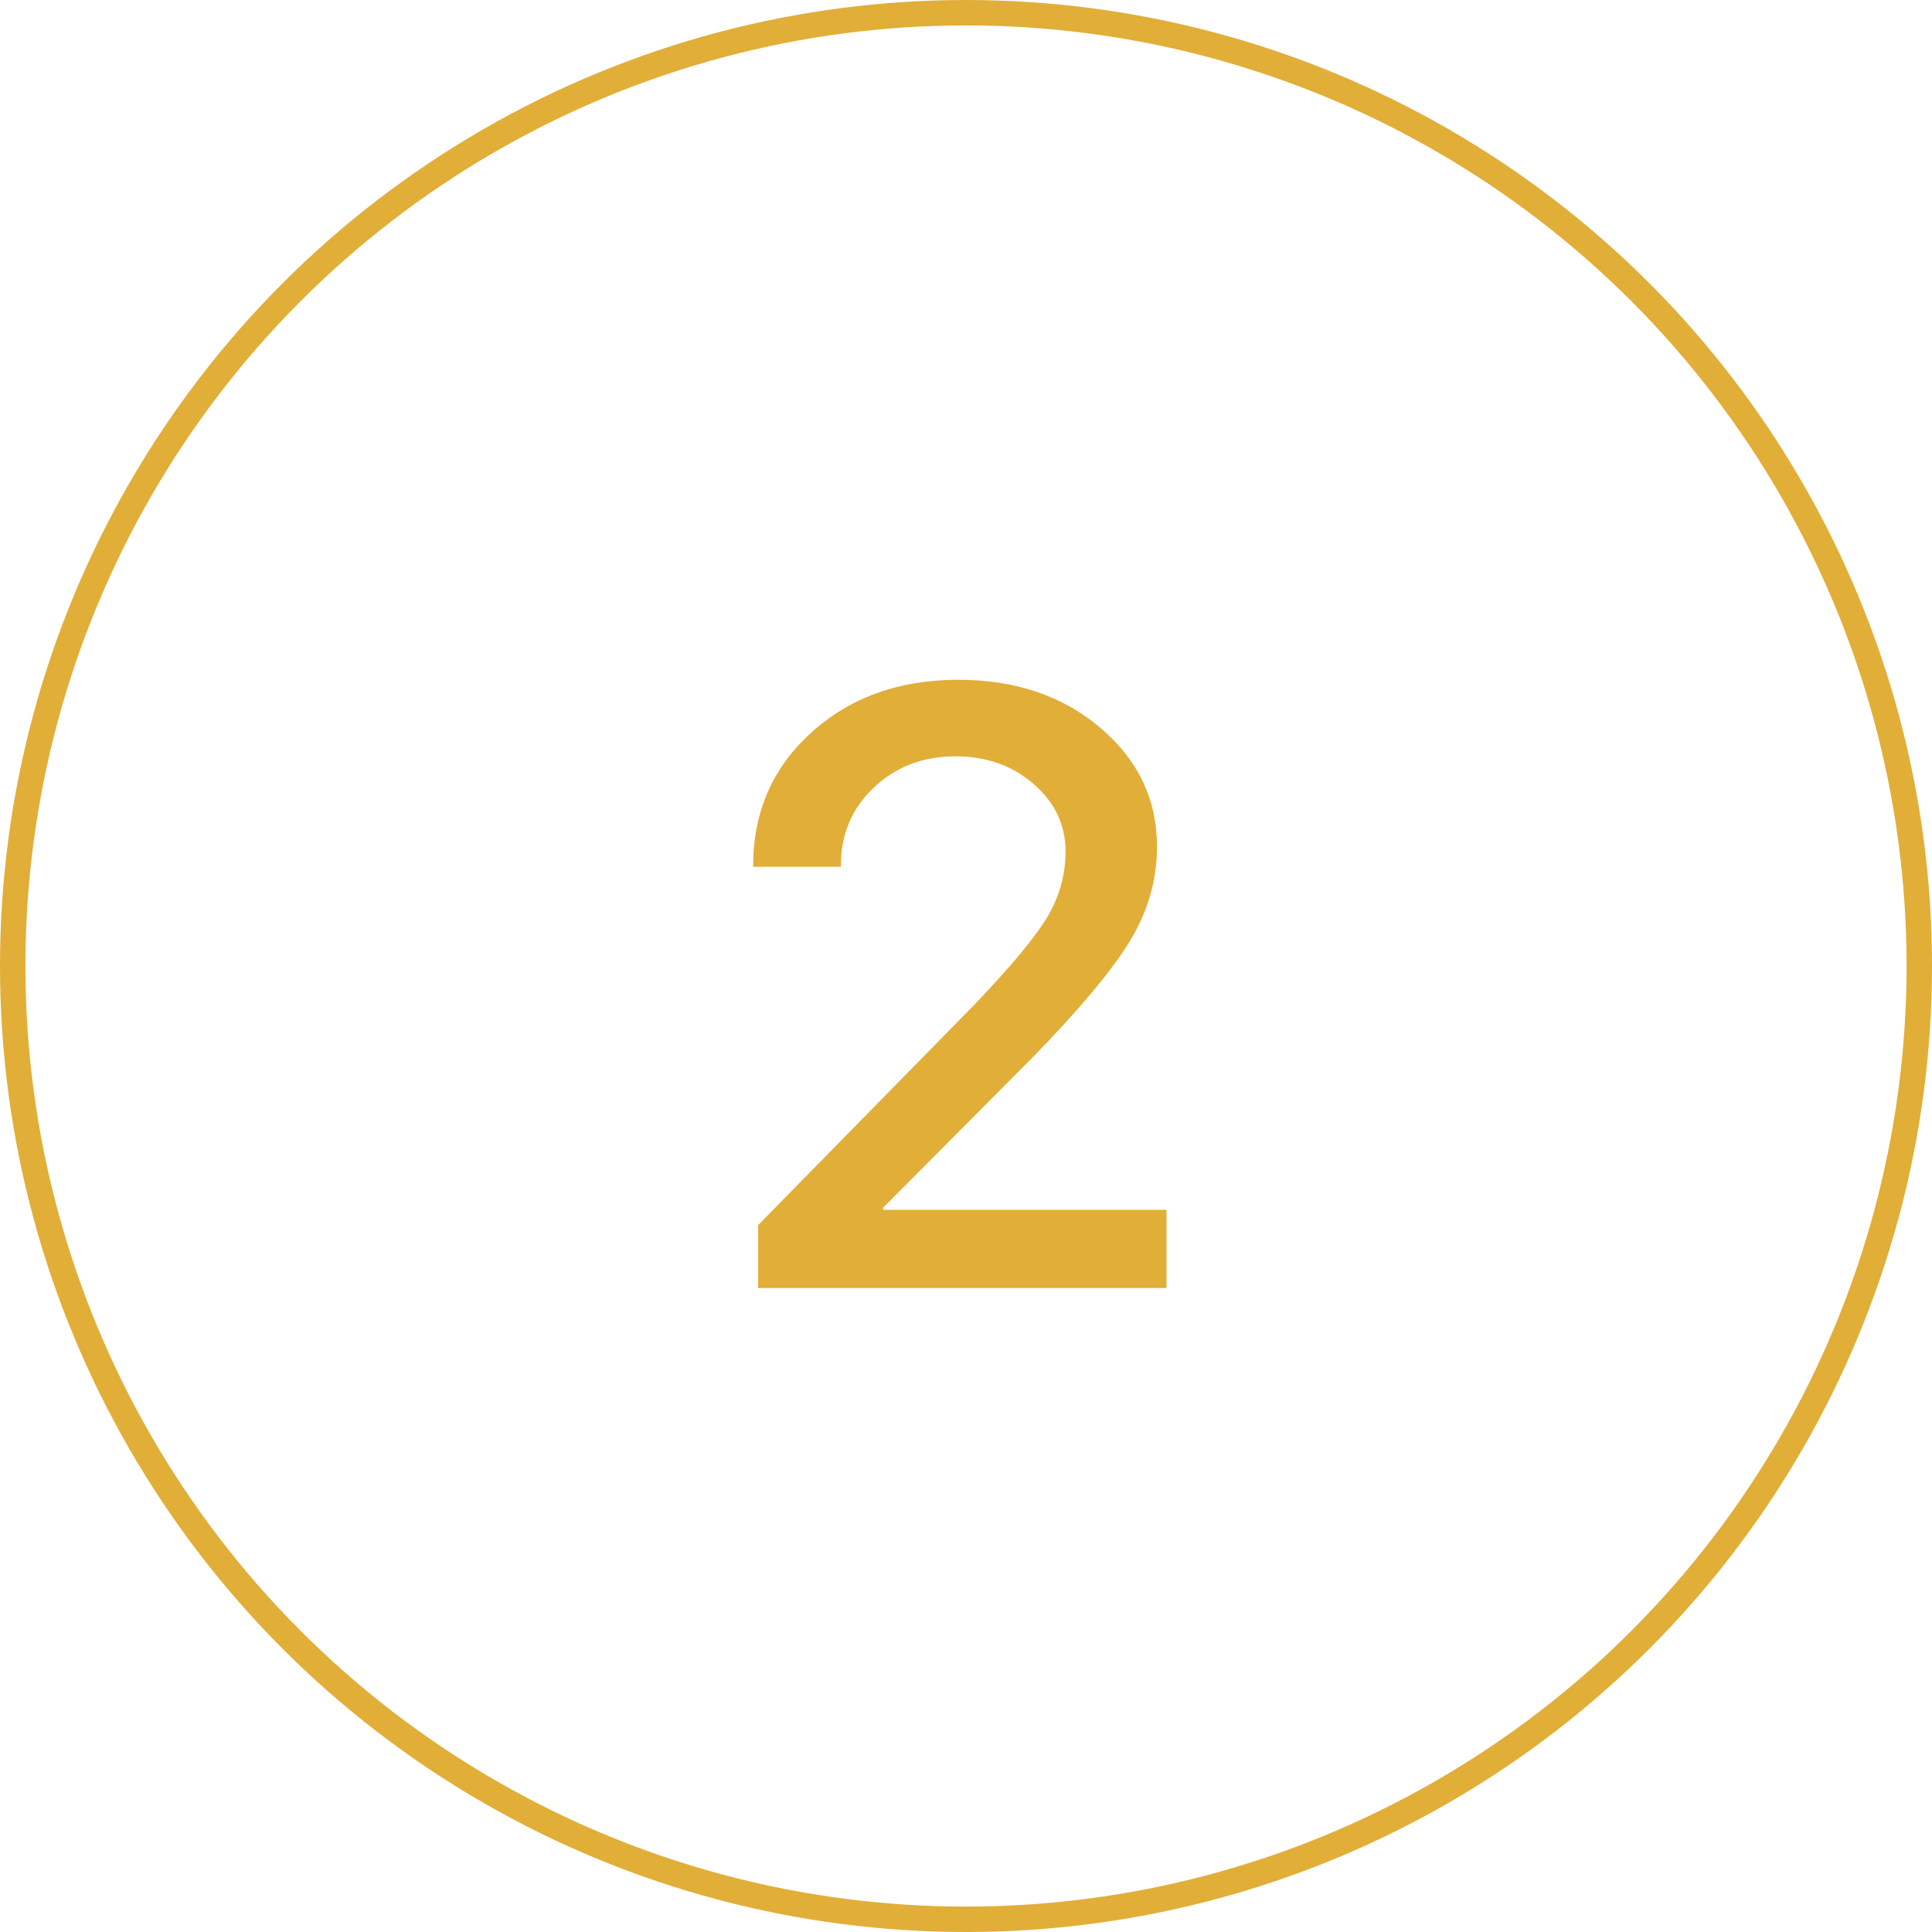
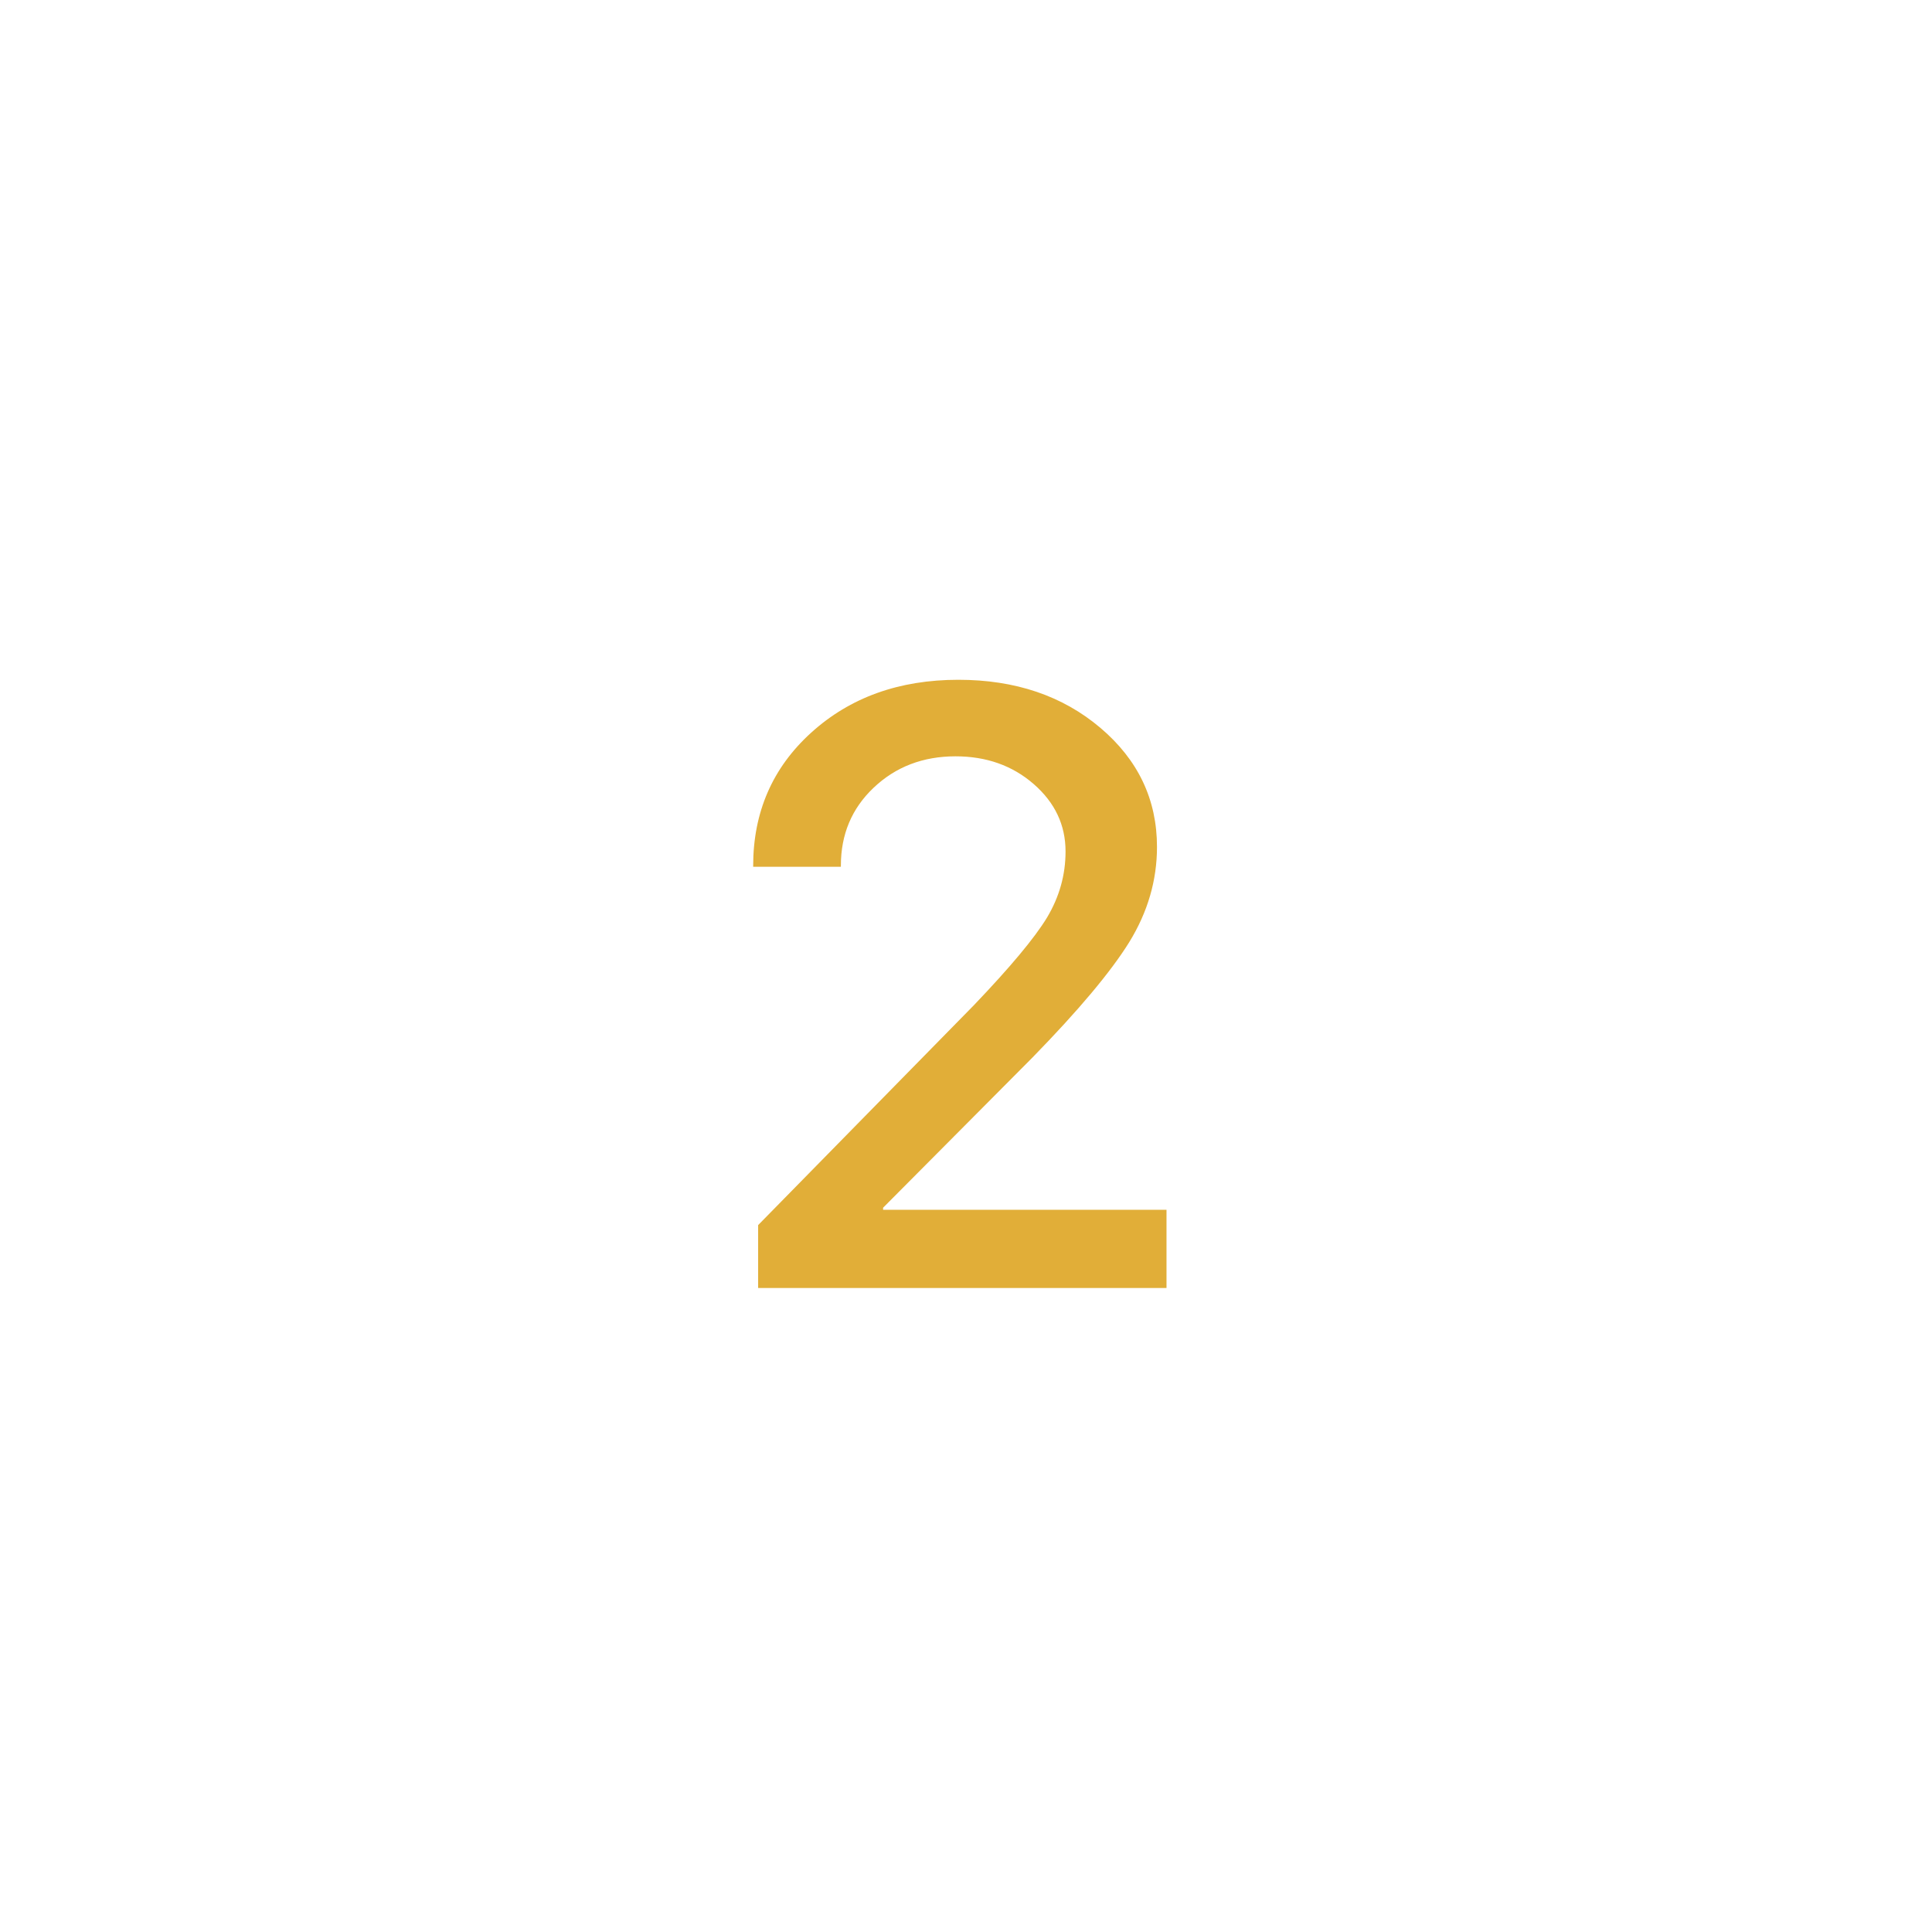
<svg xmlns="http://www.w3.org/2000/svg" width="228" height="228" viewBox="0 0 228 228" fill="none">
-   <circle cx="114" cy="114" r="112.5" stroke="#E1AE38" stroke-width="3" />
  <path d="M88.883 102.195C88.883 95.848 91.162 90.607 95.719 86.473C100.309 82.306 106.103 80.223 113.102 80.223C119.807 80.223 125.39 82.111 129.85 85.887C134.309 89.663 136.539 94.35 136.539 99.949C136.539 103.888 135.449 107.632 133.268 111.18C131.087 114.695 127.278 119.236 121.842 124.803L104.215 142.527V142.771H137.662V152H89.469V144.578L114.908 118.65C119.205 114.158 122.086 110.708 123.551 108.299C125.016 105.857 125.748 103.253 125.748 100.486C125.748 97.361 124.495 94.708 121.988 92.527C119.482 90.346 116.406 89.256 112.76 89.256C108.919 89.256 105.696 90.493 103.092 92.967C100.52 95.408 99.234 98.468 99.234 102.146V102.293H88.883V102.195Z" fill="#E1AE38" />
</svg>